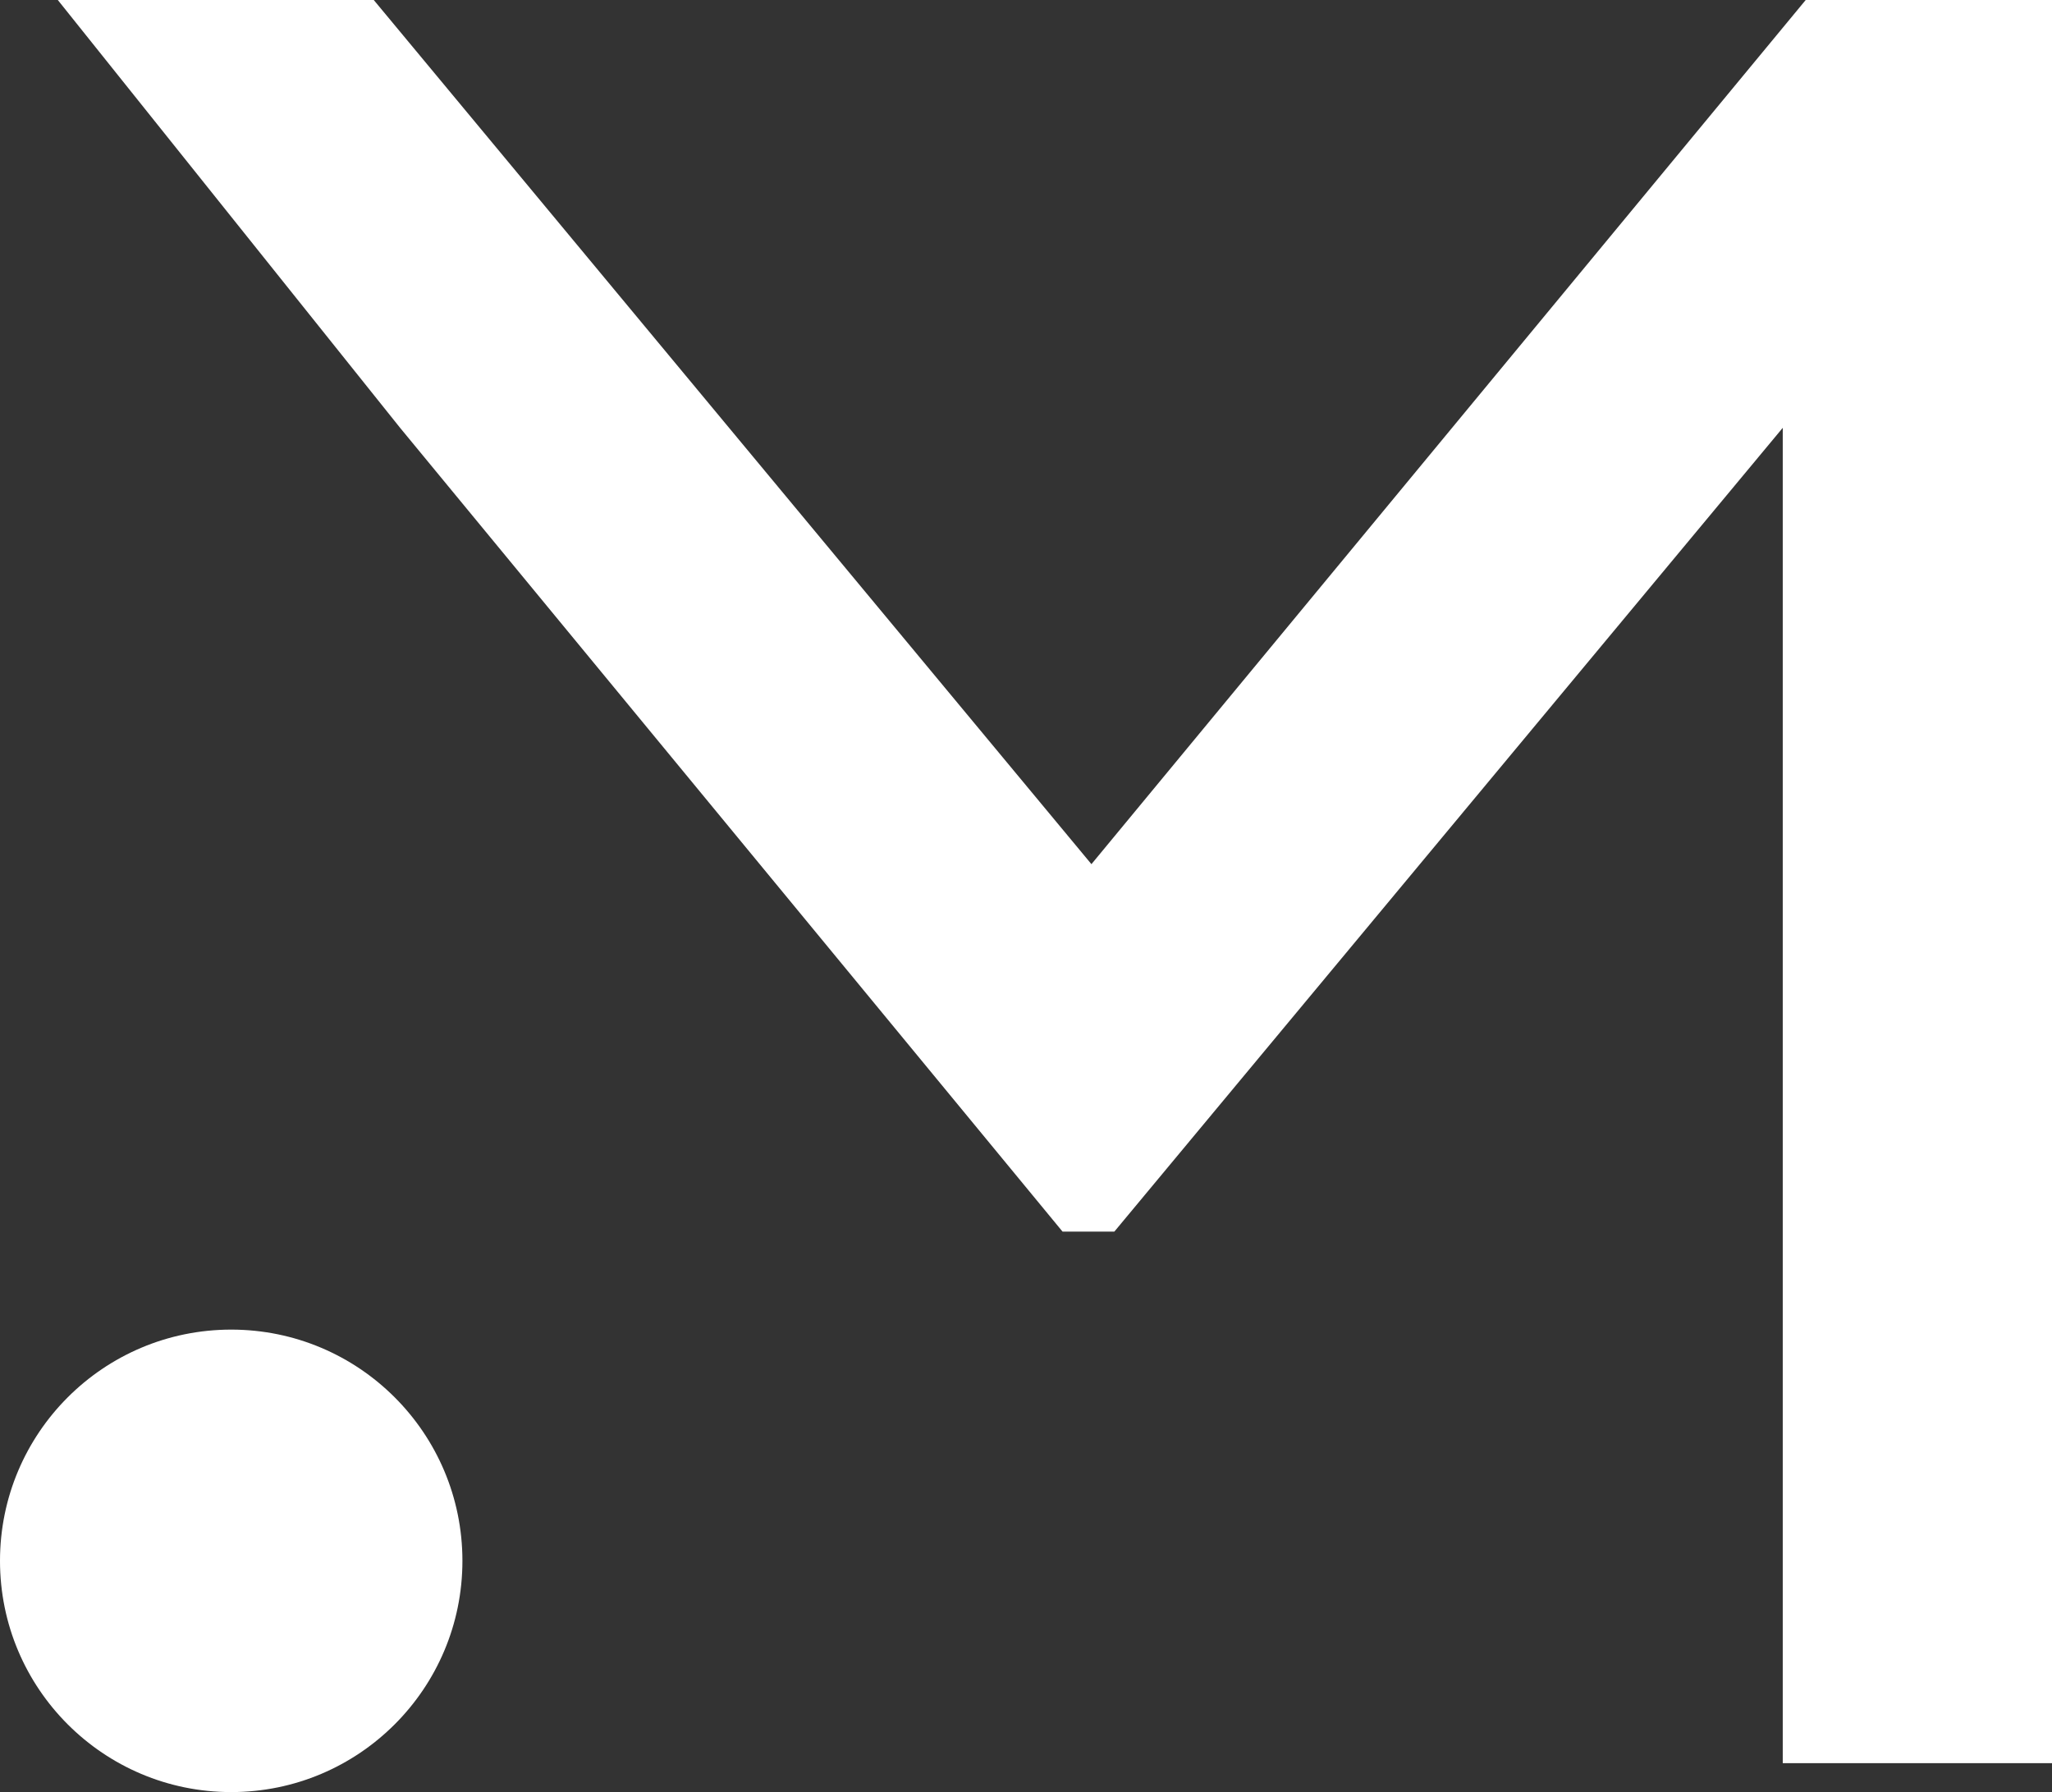
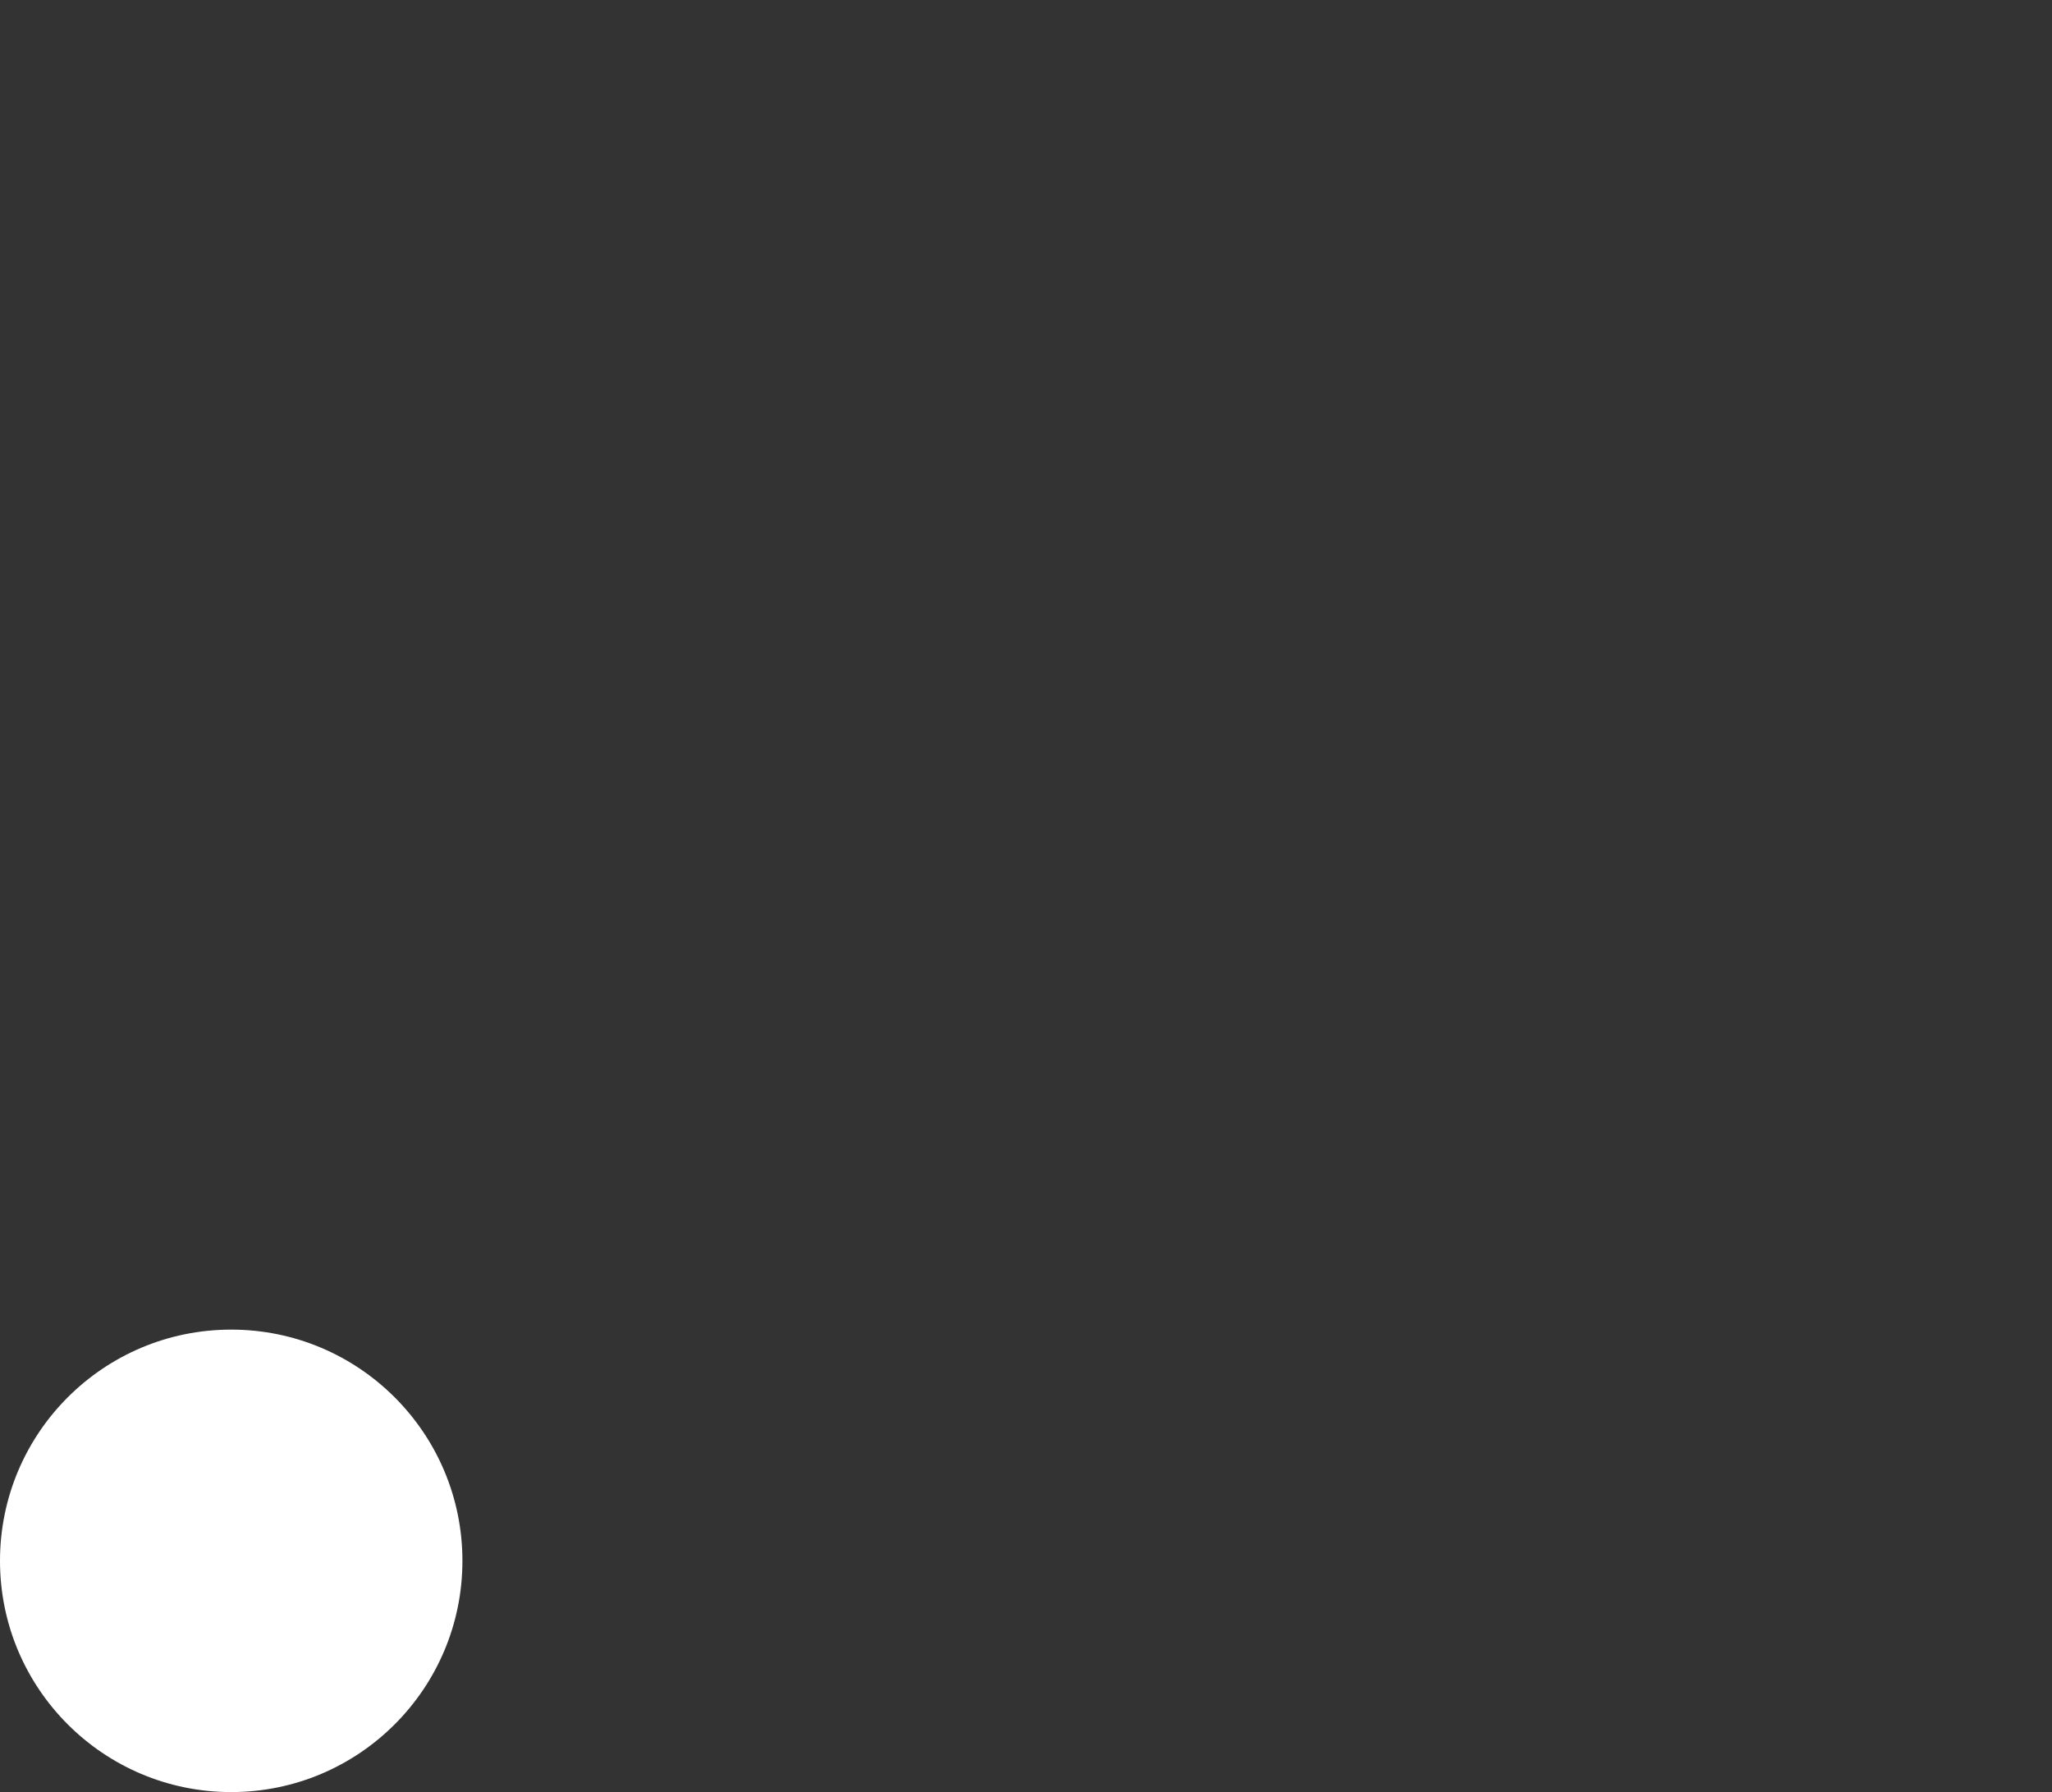
<svg xmlns="http://www.w3.org/2000/svg" width="71" height="62" viewBox="0 0 71 62" fill="none">
  <rect x="0" y="0" width="71" height="62" fill="#333333" stroke="none" />
  <circle cx="8" cy="54" r="8" fill="white" />
-   <path d="M36.764 42.609H38.557L61.684 14.801V61H71V0H62.478L37.764 29.897L12.932 0H2L13.843 14.801L36.764 42.609Z" fill="white" />
</svg>